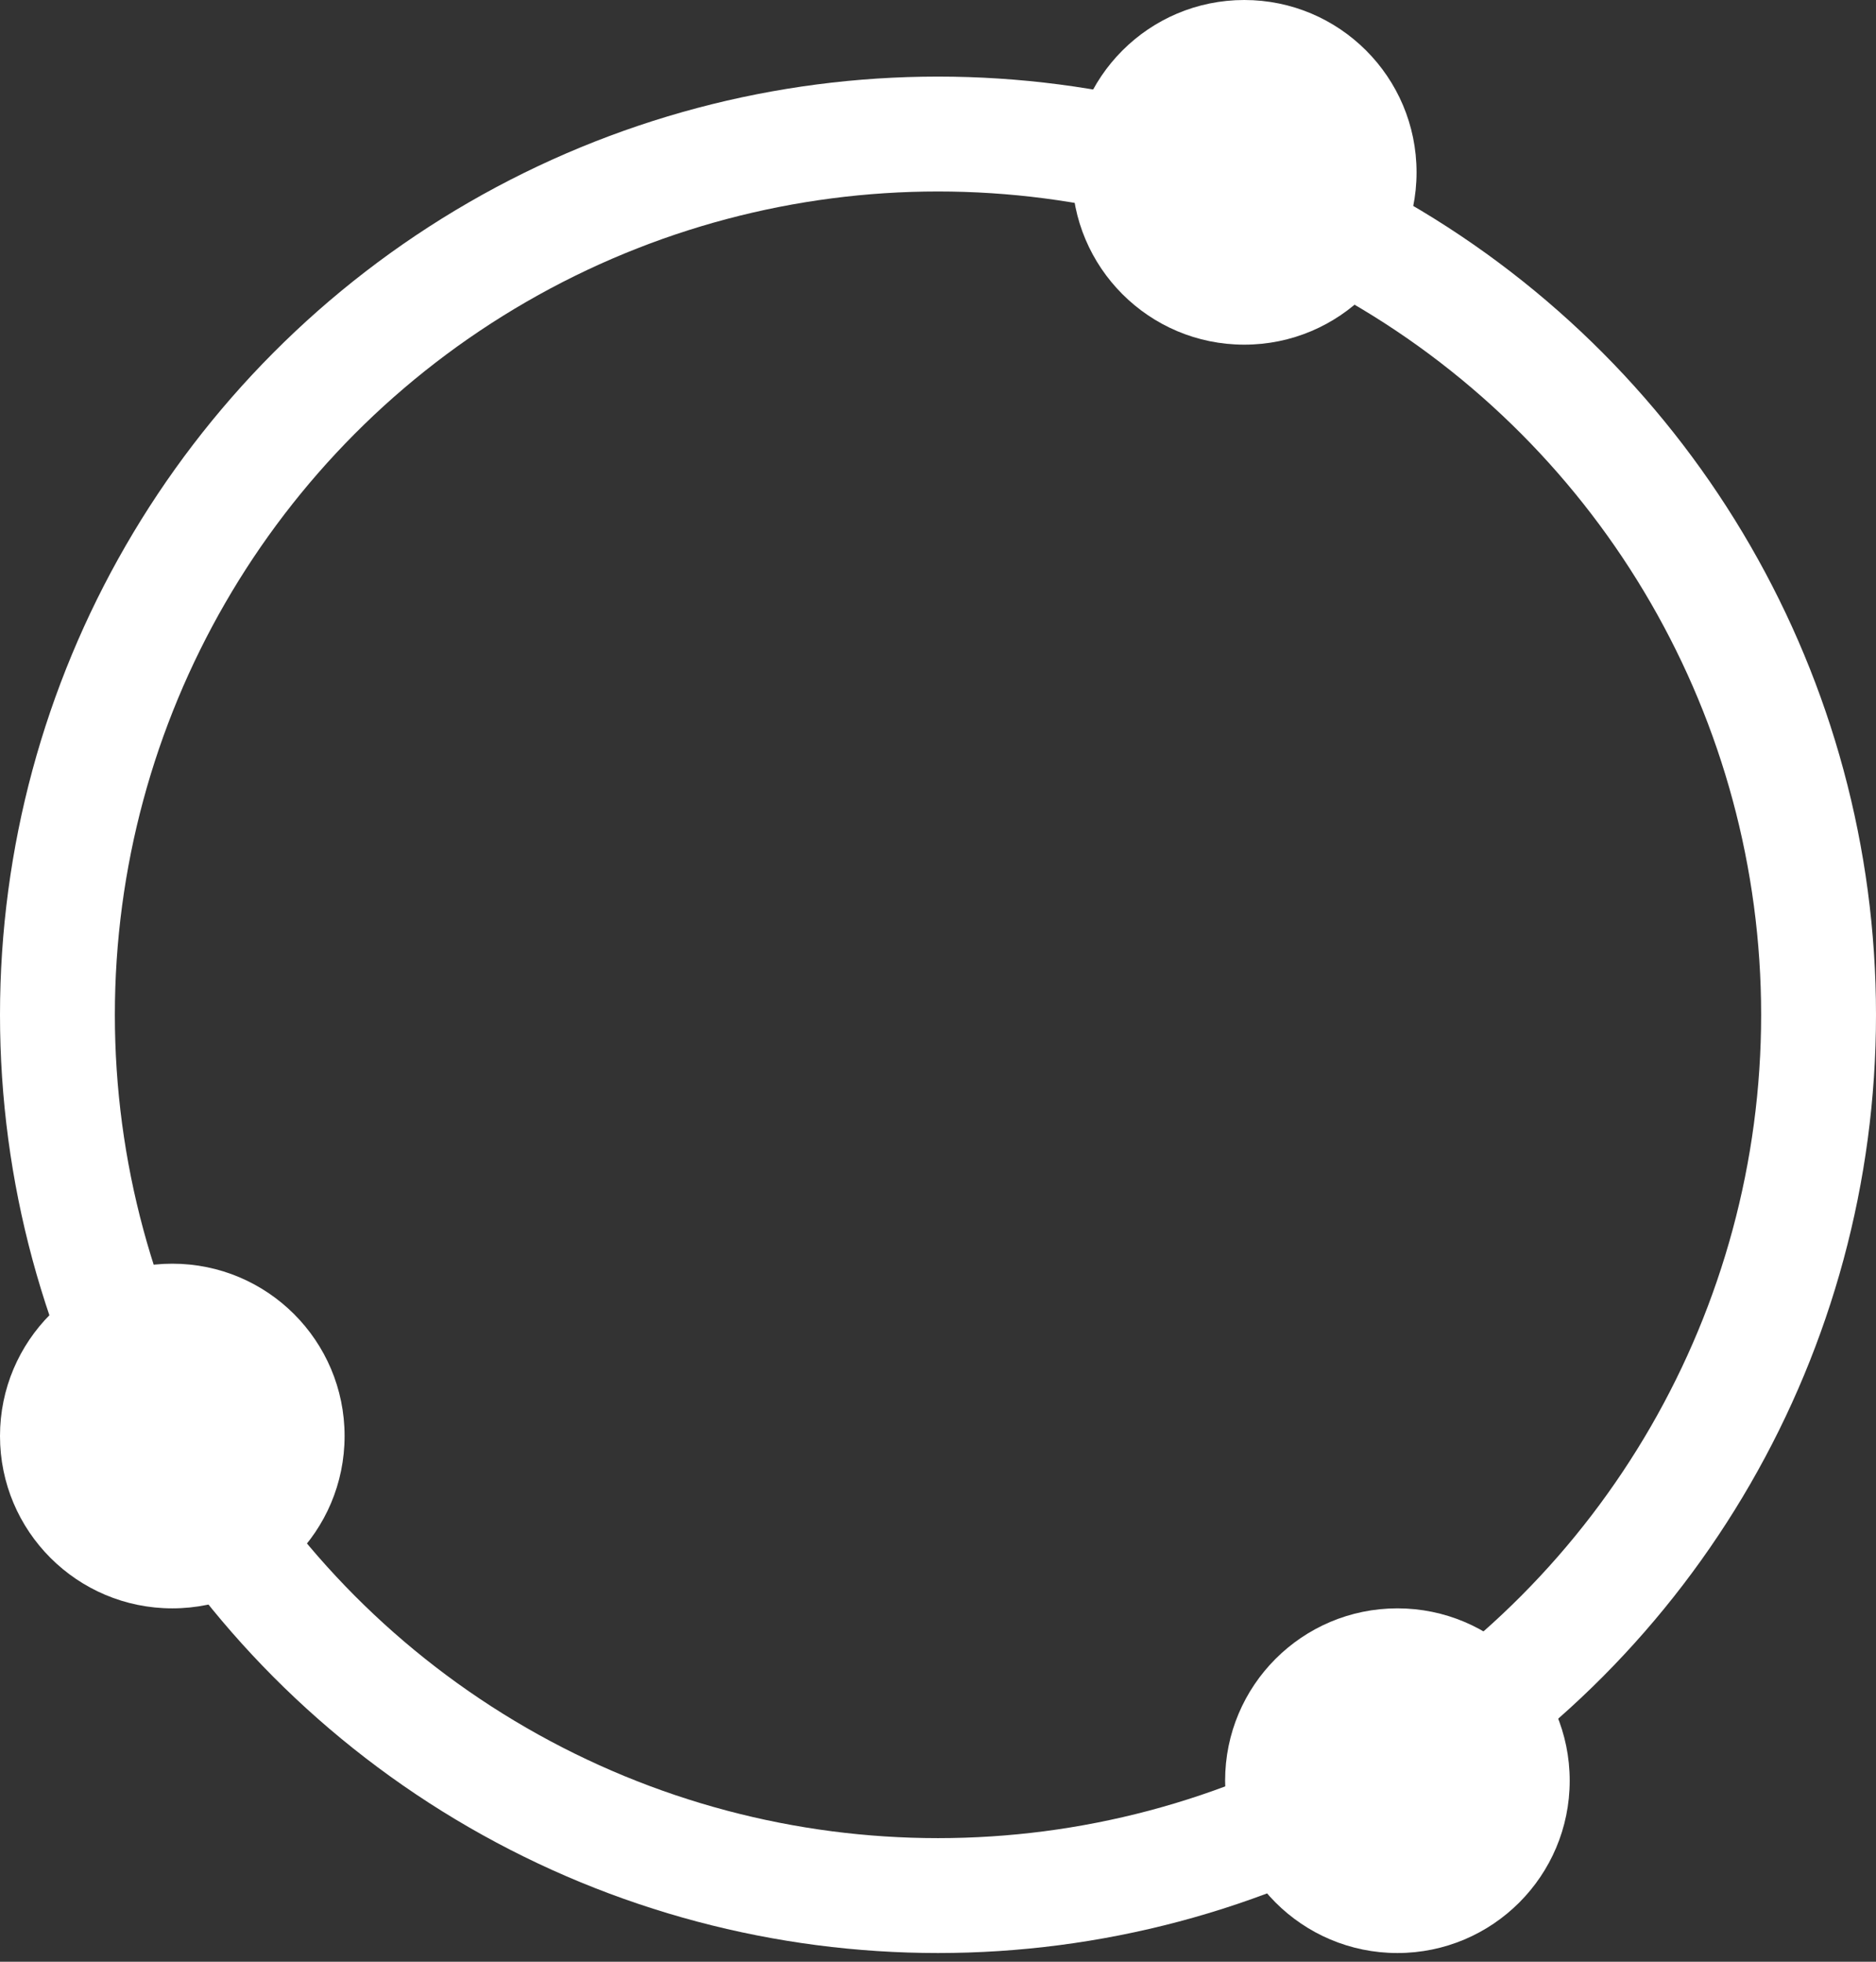
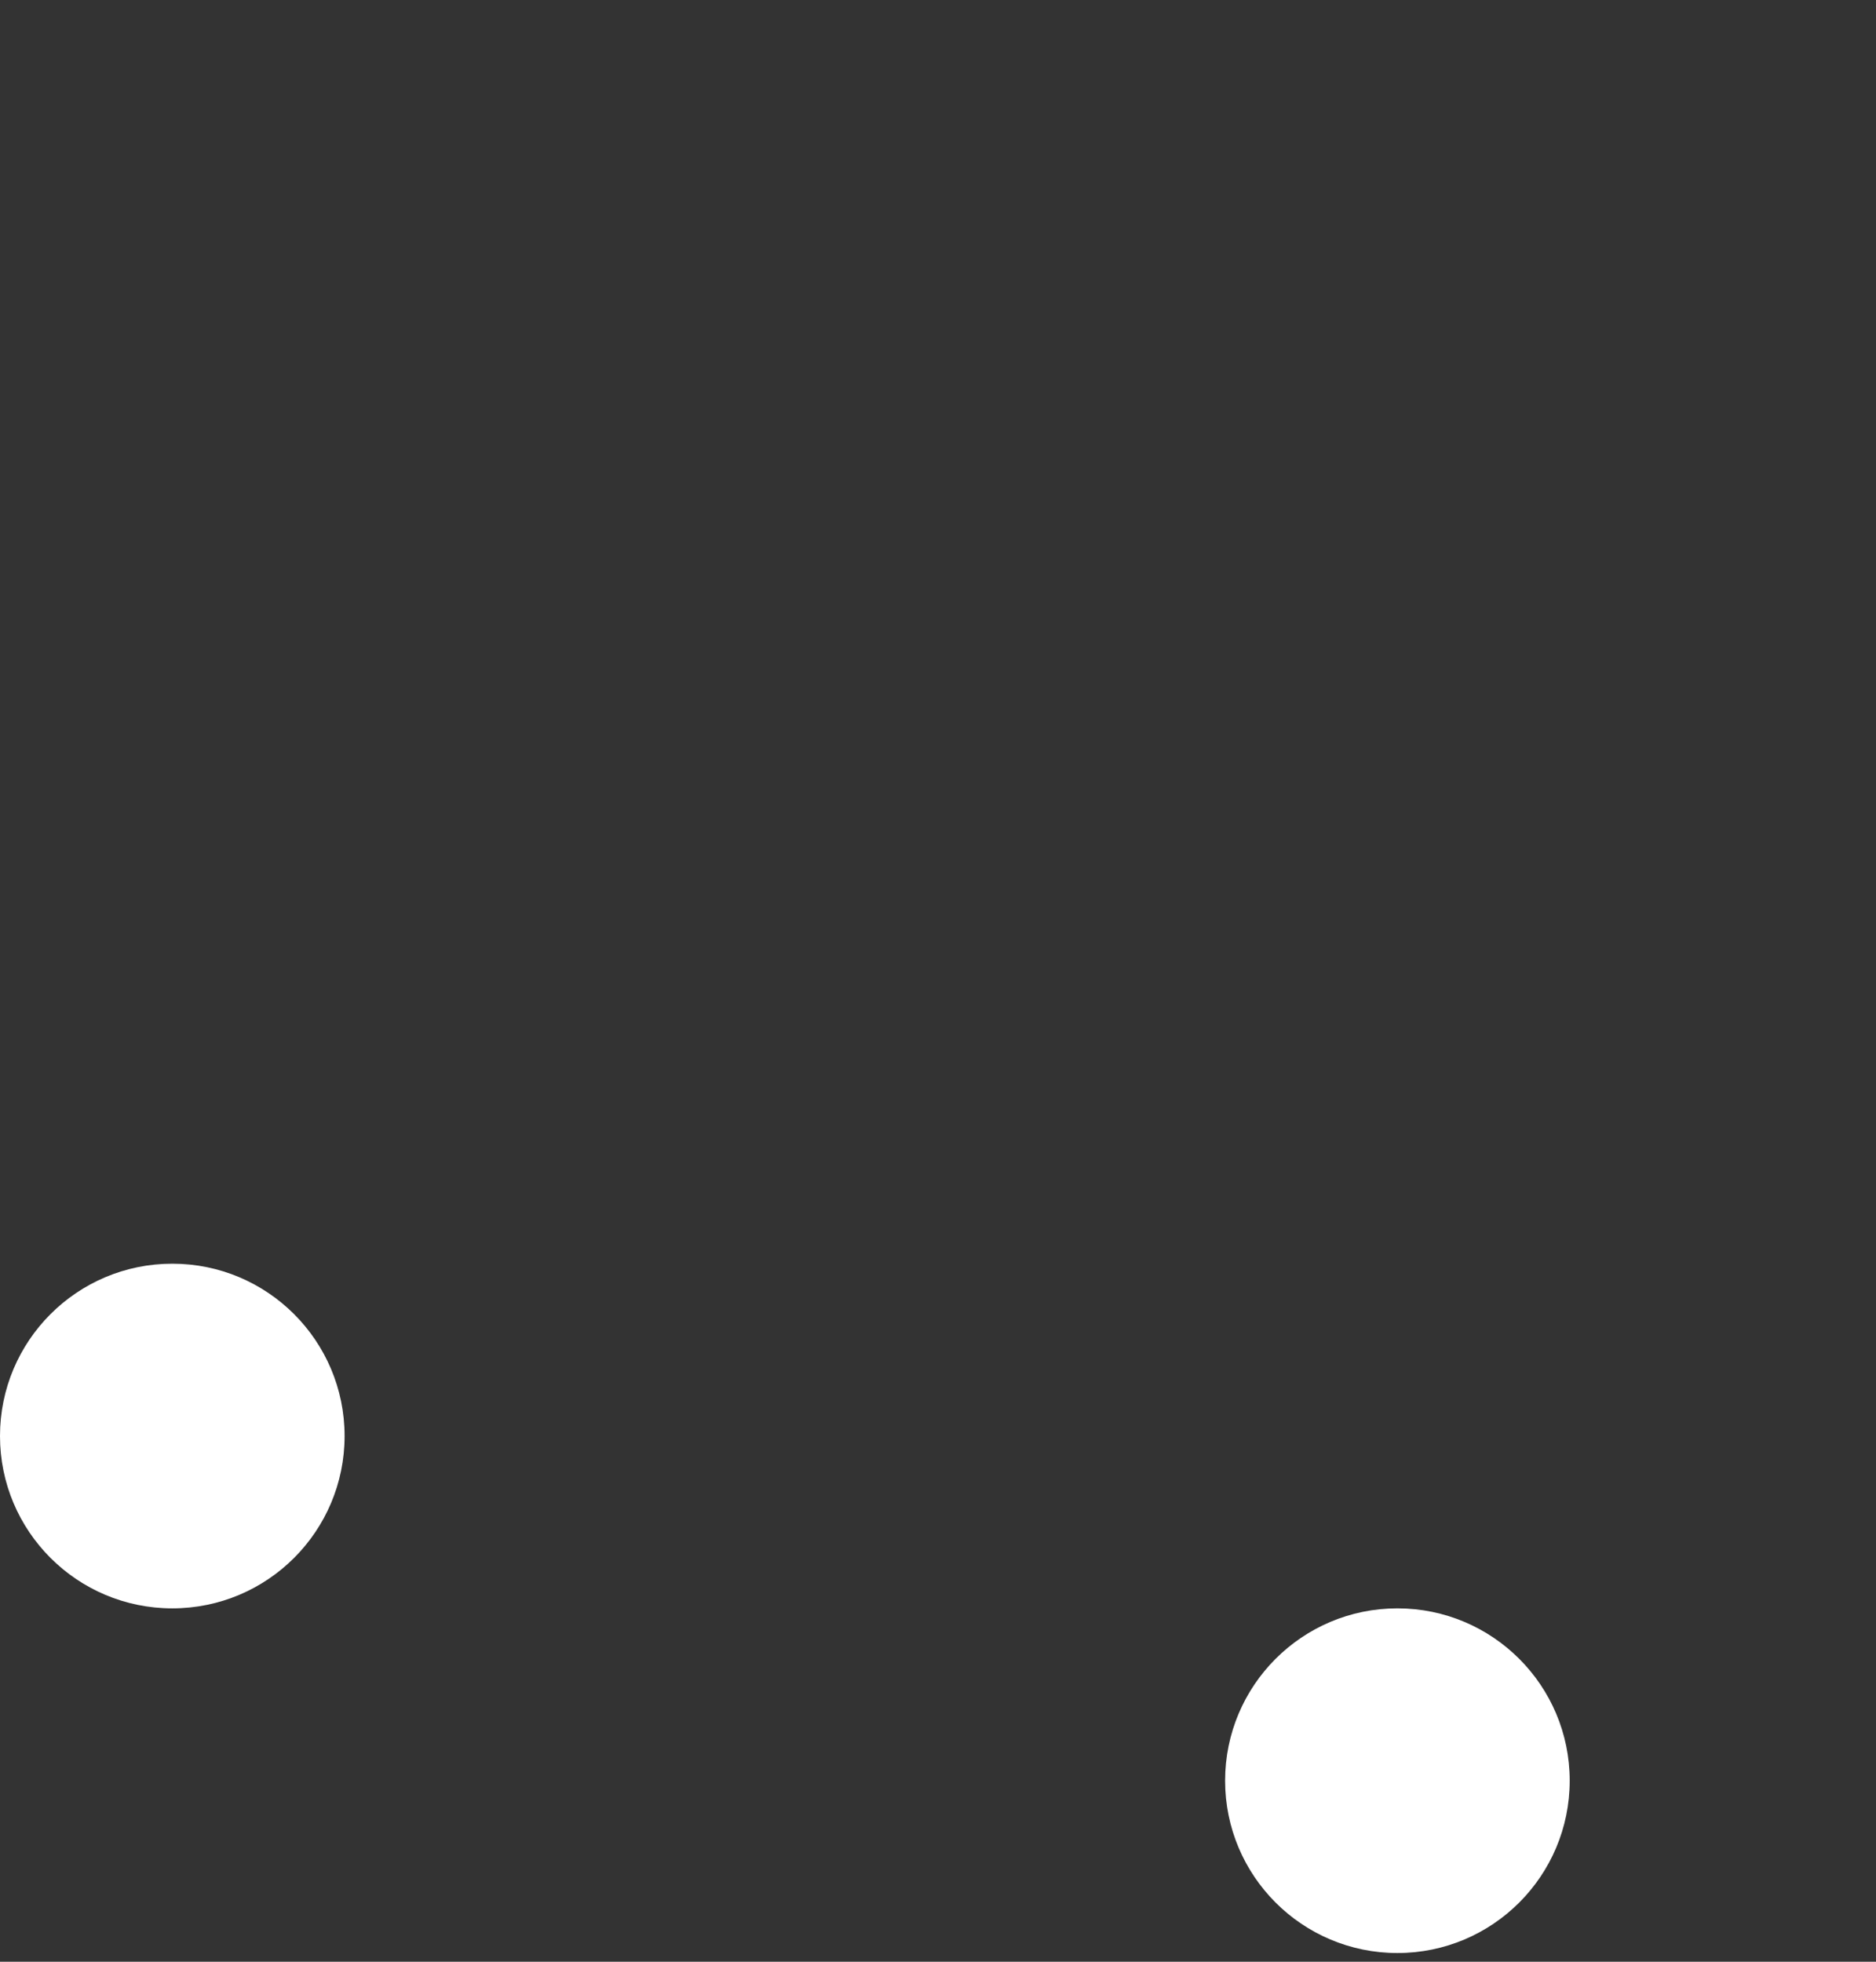
<svg xmlns="http://www.w3.org/2000/svg" width="44" height="46" viewBox="0 0 44 46" fill="none">
  <rect x="0" y="0" width="44" height="46" fill="#333333" stroke="none" />
  <circle cx="4.041" cy="33.673" r="4.041" fill="white" />
-   <circle cx="29.183" cy="4.041" r="4.041" fill="white" />
  <circle cx="32.775" cy="41.755" r="4.041" fill="white" />
-   <circle cx="22" cy="23.796" r="20.653" stroke="white" stroke-width="2.694" />
</svg>